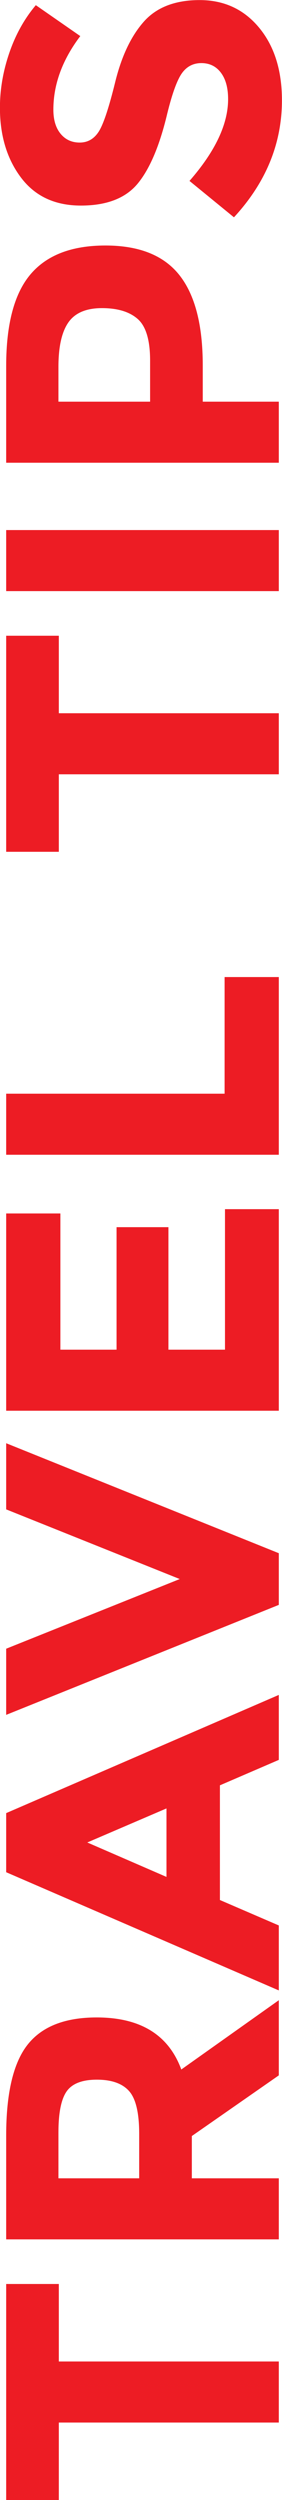
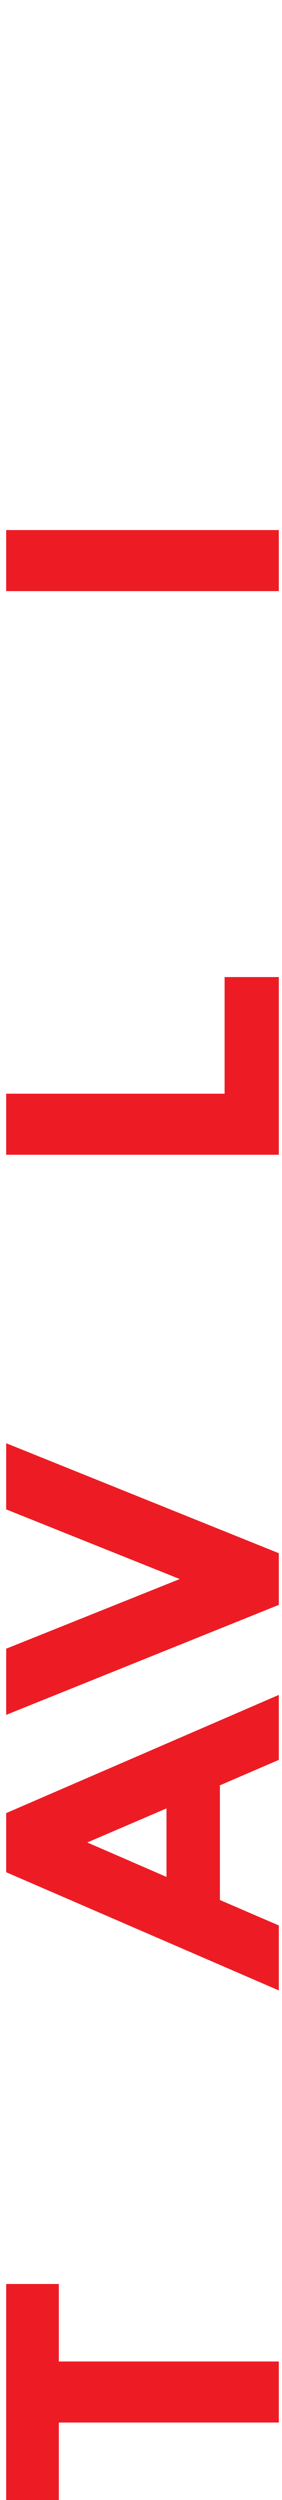
<svg xmlns="http://www.w3.org/2000/svg" version="1.1" id="Layer_1" x="0px" y="0px" width="108.45px" height="958.05px" viewBox="0 0 108.45 958.05" enable-background="new 0 0 108.45 958.05" xml:space="preserve">
  <g>
    <path fill="#ED1C24" d="M22.624,904.968h84.6v23.399h-84.6v29.7H2.374v-82.8h20.25V904.968z" />
-     <path fill="#ED1C24" d="M37.174,773.119c16.8,0,27.651,6.652,32.55,19.951l37.5-26.551v28.801l-33.45,23.25v16.199h33.45v23.4   H2.374v-39.75c0-16.299,2.751-27.924,8.25-34.875C16.124,776.596,24.975,773.119,37.174,773.119z M49.624,801.32   c-2.6-2.9-6.725-4.351-12.375-4.351c-5.648,0-9.525,1.5-11.625,4.5c-2.101,3-3.15,8.25-3.15,15.75v17.55h31.05v-17.1   C53.523,809.67,52.226,804.221,49.624,801.32z" />
    <path fill="#ED1C24" d="M107.224,674.421l-22.65,9.75v43.95l22.65,9.75v24.9L2.374,717.471v-22.65l104.85-45.299V674.421z    M33.573,706.07l30.45,13.201v-26.25L33.573,706.07z" />
    <path fill="#ED1C24" d="M69.124,605.121l-66.75-26.699v-25.35l104.85,42.149v19.8l-104.85,42.15v-25.35L69.124,605.121z" />
-     <path fill="#ED1C24" d="M2.374,465.023h20.85v52.2h21.6v-46.95h19.95v46.95h21.75v-53.85h20.7v77.25H2.374V465.023z" />
    <path fill="#ED1C24" d="M107.224,442.525H2.374v-23.4h84v-44.7h20.85V442.525z" />
-     <path fill="#ED1C24" d="M22.624,273.327h84.6v23.4h-84.6v29.7H2.374v-82.8h20.25V273.327z" />
    <path fill="#ED1C24" d="M2.374,226.528v-23.399h104.85v23.399H2.374z" />
-     <path fill="#ED1C24" d="M11.749,105.105c6.25-7.35,15.851-11.025,28.8-11.025c12.951,0,22.425,3.776,28.425,11.325   c6,7.552,9,19.076,9,34.575v13.95h29.25v23.399H2.374v-37.05C2.374,124.182,5.5,112.455,11.749,105.105z M52.999,122.28   c-3.15-2.798-7.749-4.2-13.801-4.2c-6.049,0-10.35,1.826-12.899,5.476c-2.55,3.651-3.825,9.325-3.825,17.024v13.351h35.25v-15.75   C57.724,130.381,56.148,125.081,52.999,122.28z" />
-     <path fill="#ED1C24" d="M23.299,51.258c1.852,2.25,4.301,3.375,7.35,3.375c3.052,0,5.476-1.374,7.275-4.125   c1.8-2.749,3.926-9.099,6.375-19.05c2.451-9.949,6.126-17.675,11.024-23.176c4.901-5.498,12.052-8.25,21.45-8.25   c9.401,0,17.025,3.525,22.875,10.575c5.851,7.05,8.775,16.327,8.775,27.825c0,16.601-6.15,31.552-18.45,44.85l-17.1-13.949   c9.899-11.3,14.85-21.75,14.85-31.351c0-4.298-0.924-7.673-2.775-10.125c-1.849-2.449-4.35-3.675-7.5-3.675   c-3.149,0-5.648,1.301-7.5,3.9c-1.849,2.602-3.724,7.75-5.625,15.449c-2.898,12.202-6.675,21.127-11.324,26.775   c-4.65,5.65-11.949,8.475-21.9,8.475c-9.949,0-17.625-3.574-23.025-10.725c-5.399-7.148-8.1-16.073-8.1-26.775   c0-6.998,1.2-13.999,3.6-21c2.4-6.998,5.801-13.099,10.2-18.3l17.101,11.851c-6.9,9.101-10.351,18.501-10.351,28.199   C20.523,45.933,21.449,49.008,23.299,51.258z" />
  </g>
</svg>